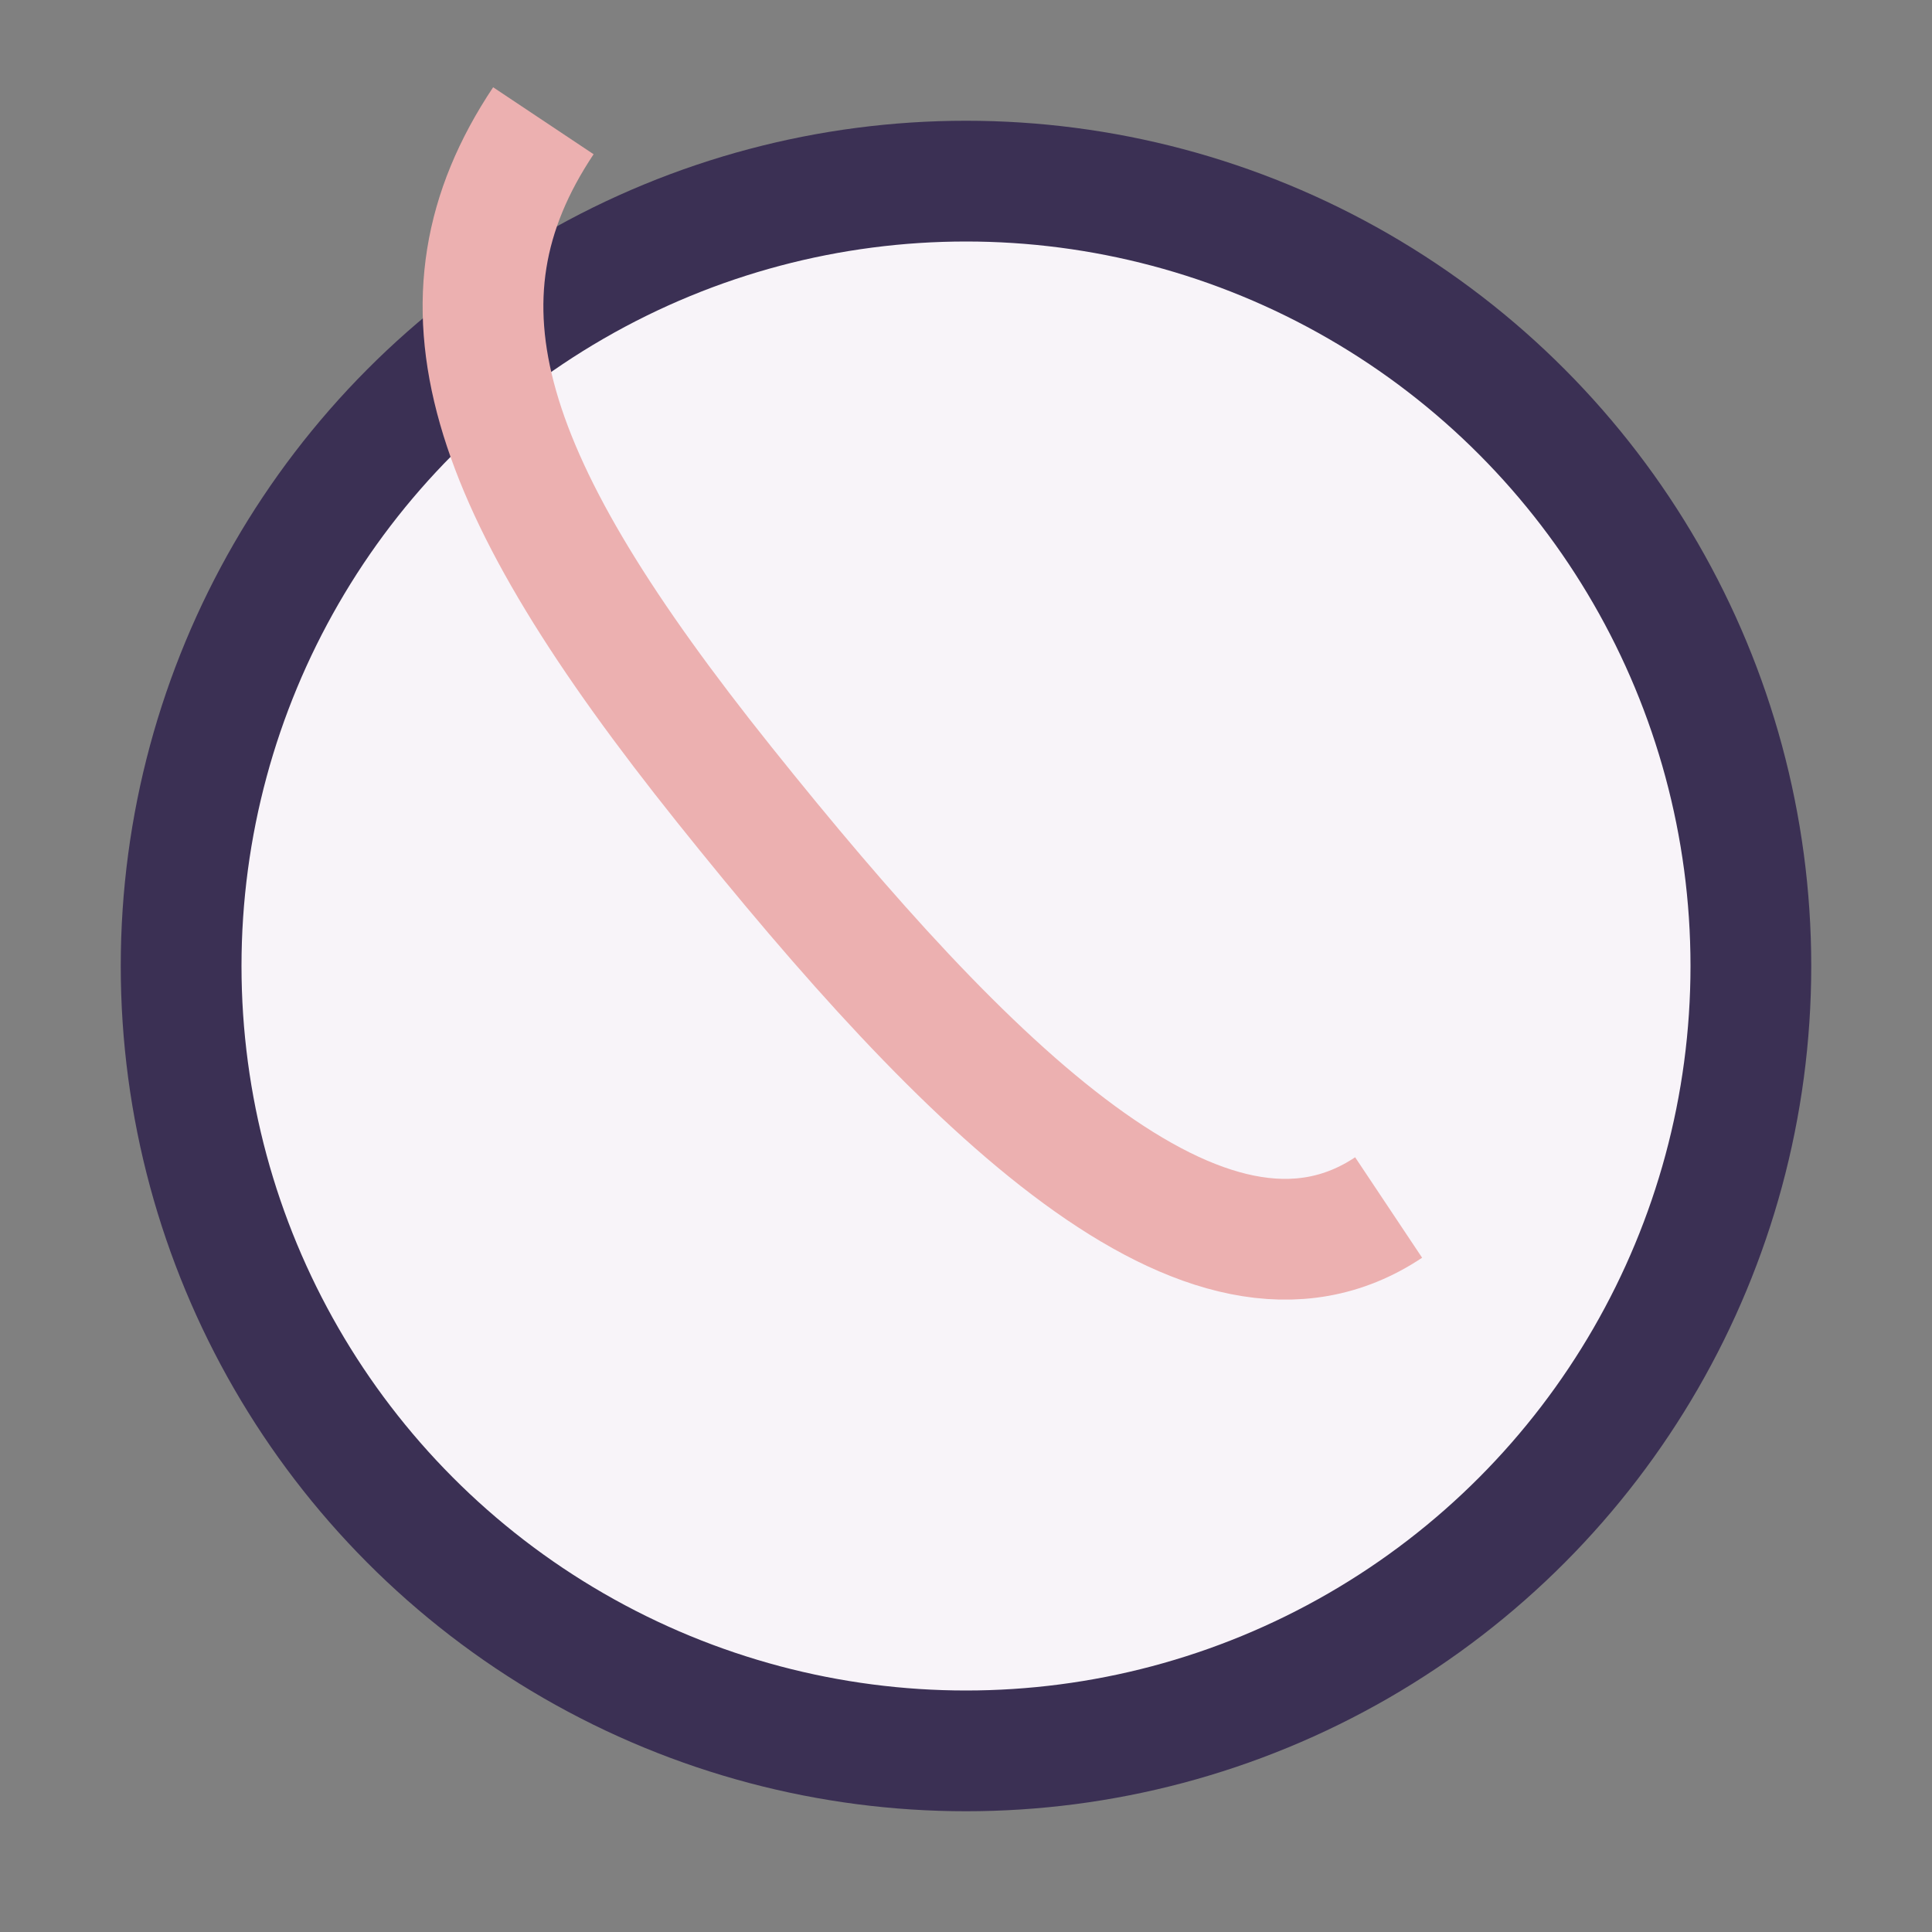
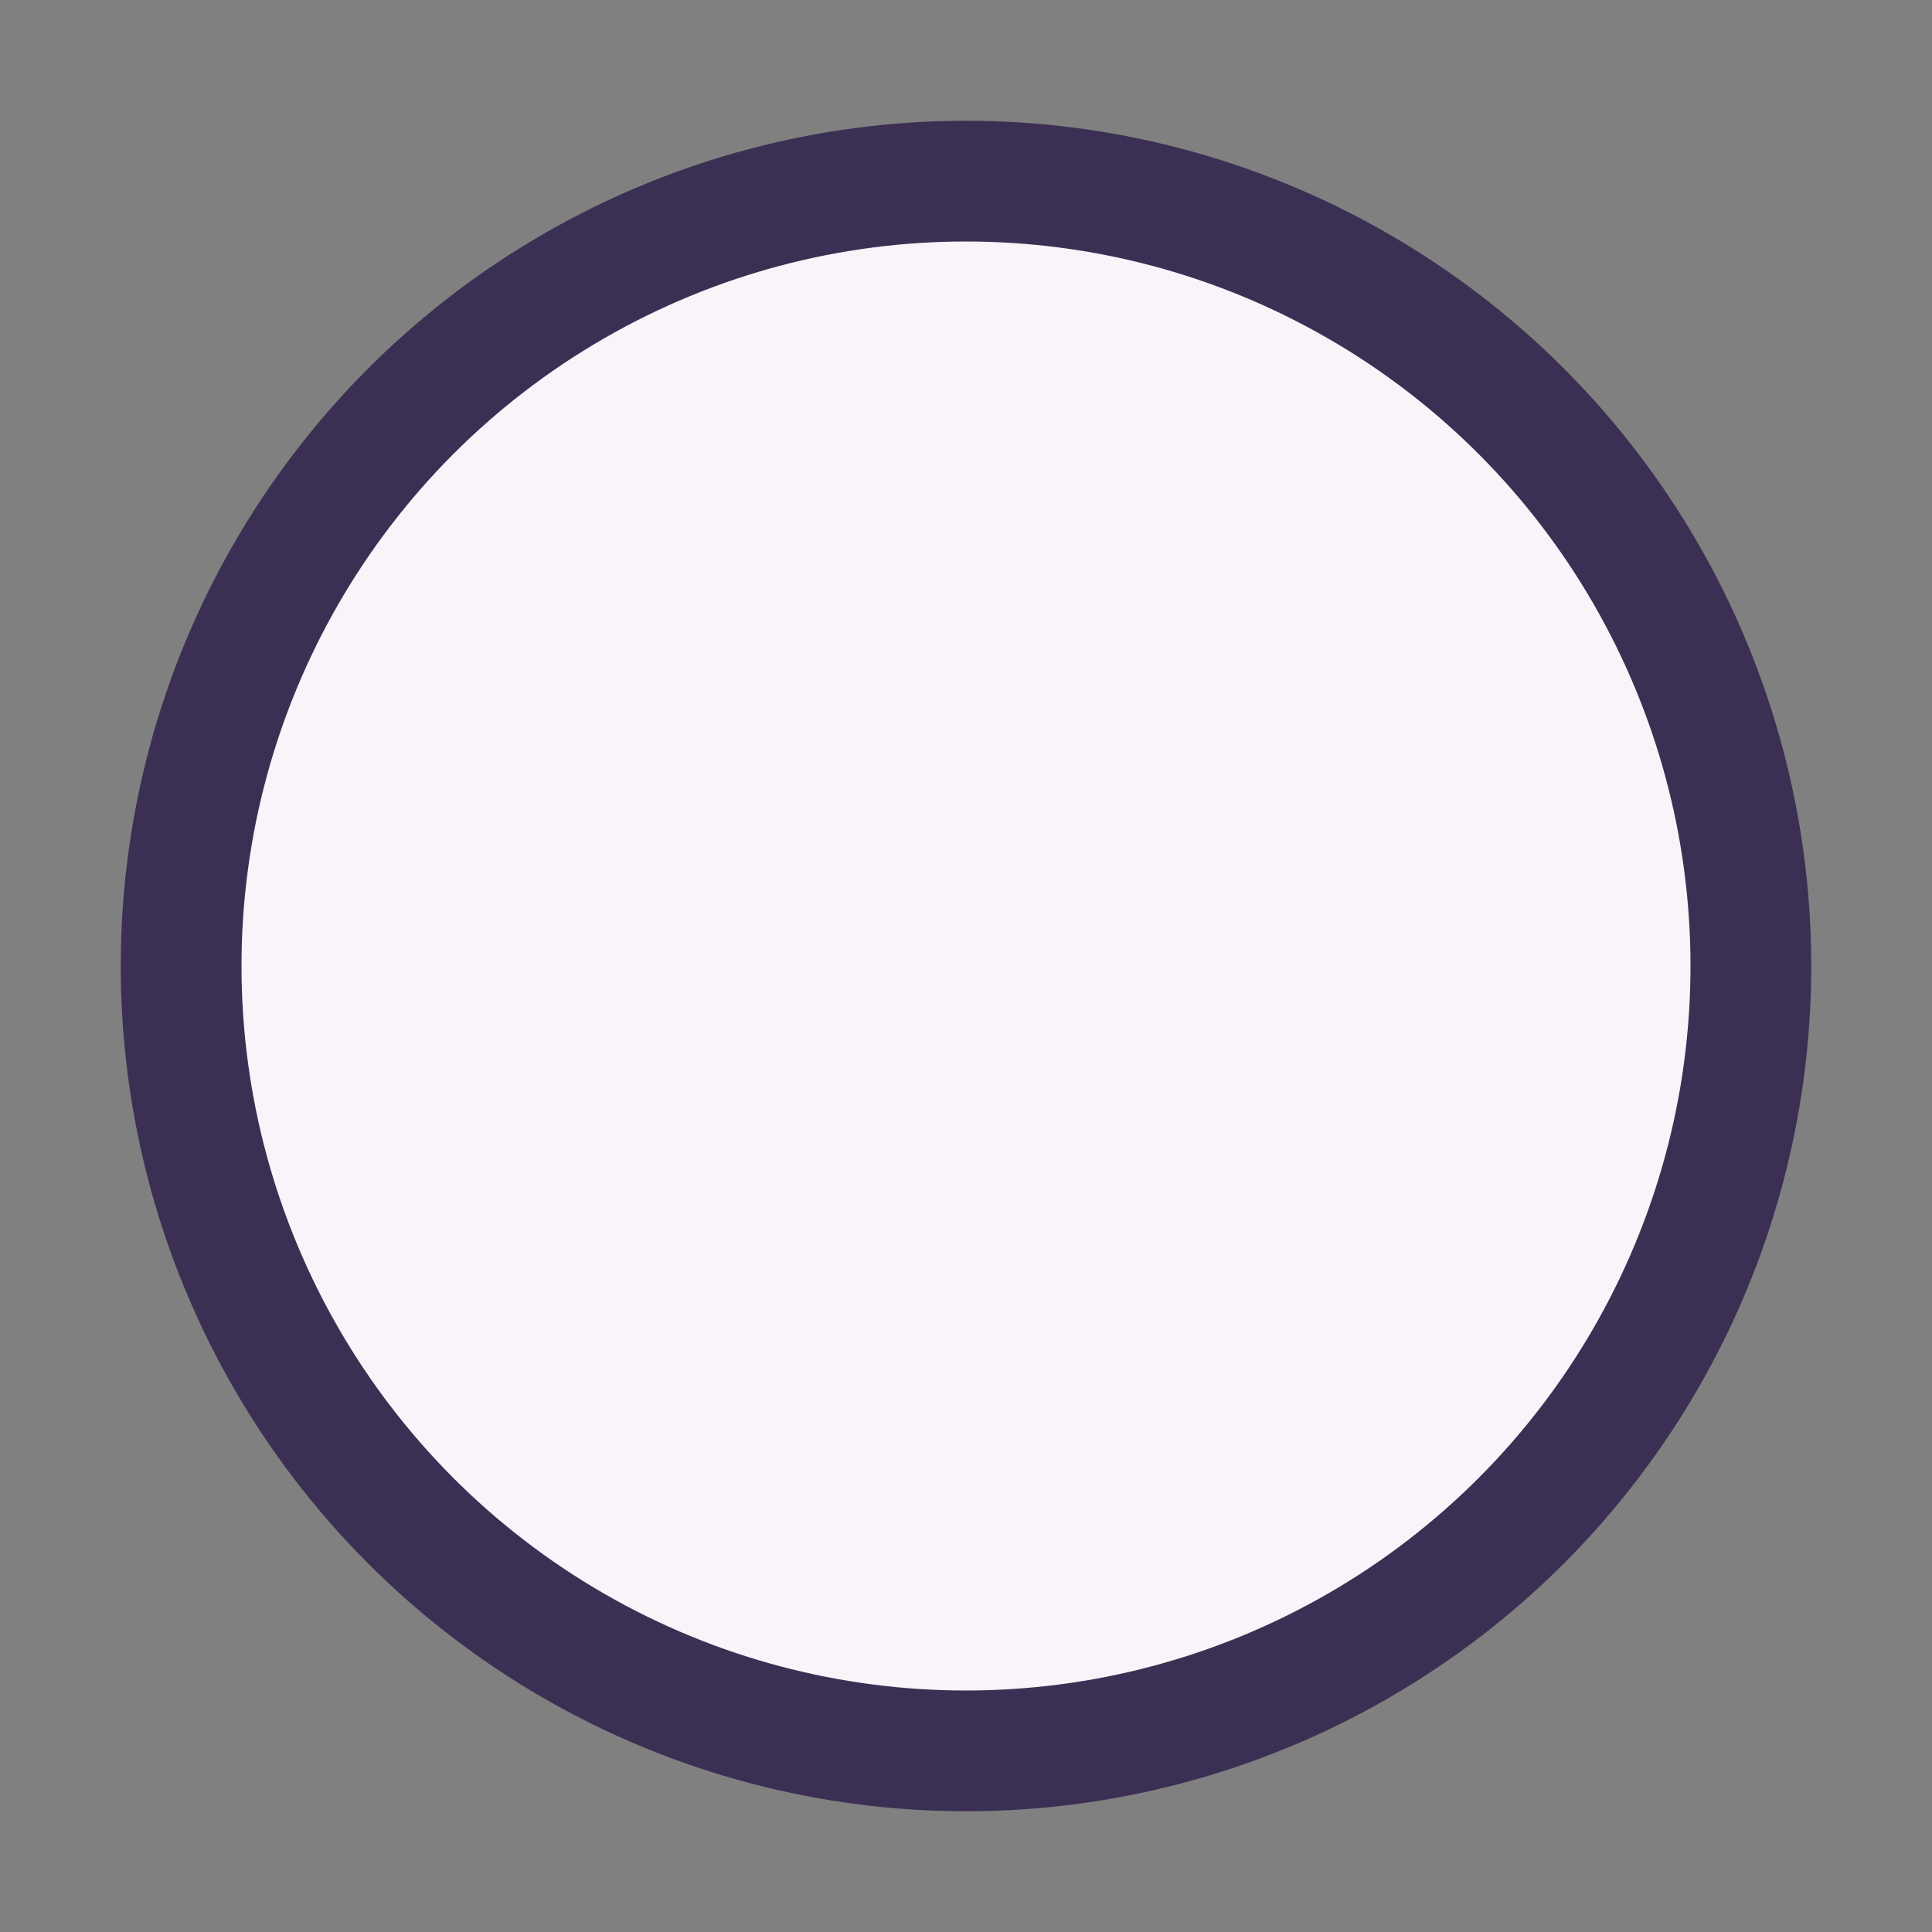
<svg xmlns="http://www.w3.org/2000/svg" width="32" height="32" viewBox="0 0 32 32">
  <rect x="0" y="0" width="32" height="32" fill="#808080" stroke="none" />
  <circle cx="16" cy="16" r="13" fill="#F8F4F9" stroke="#3B3054" stroke-width="2" />
-   <path d="M23 20c-3 2-7-2-11-7s-5-8-3-11" stroke="#ECB0B0" stroke-width="2" fill="none" />
</svg>